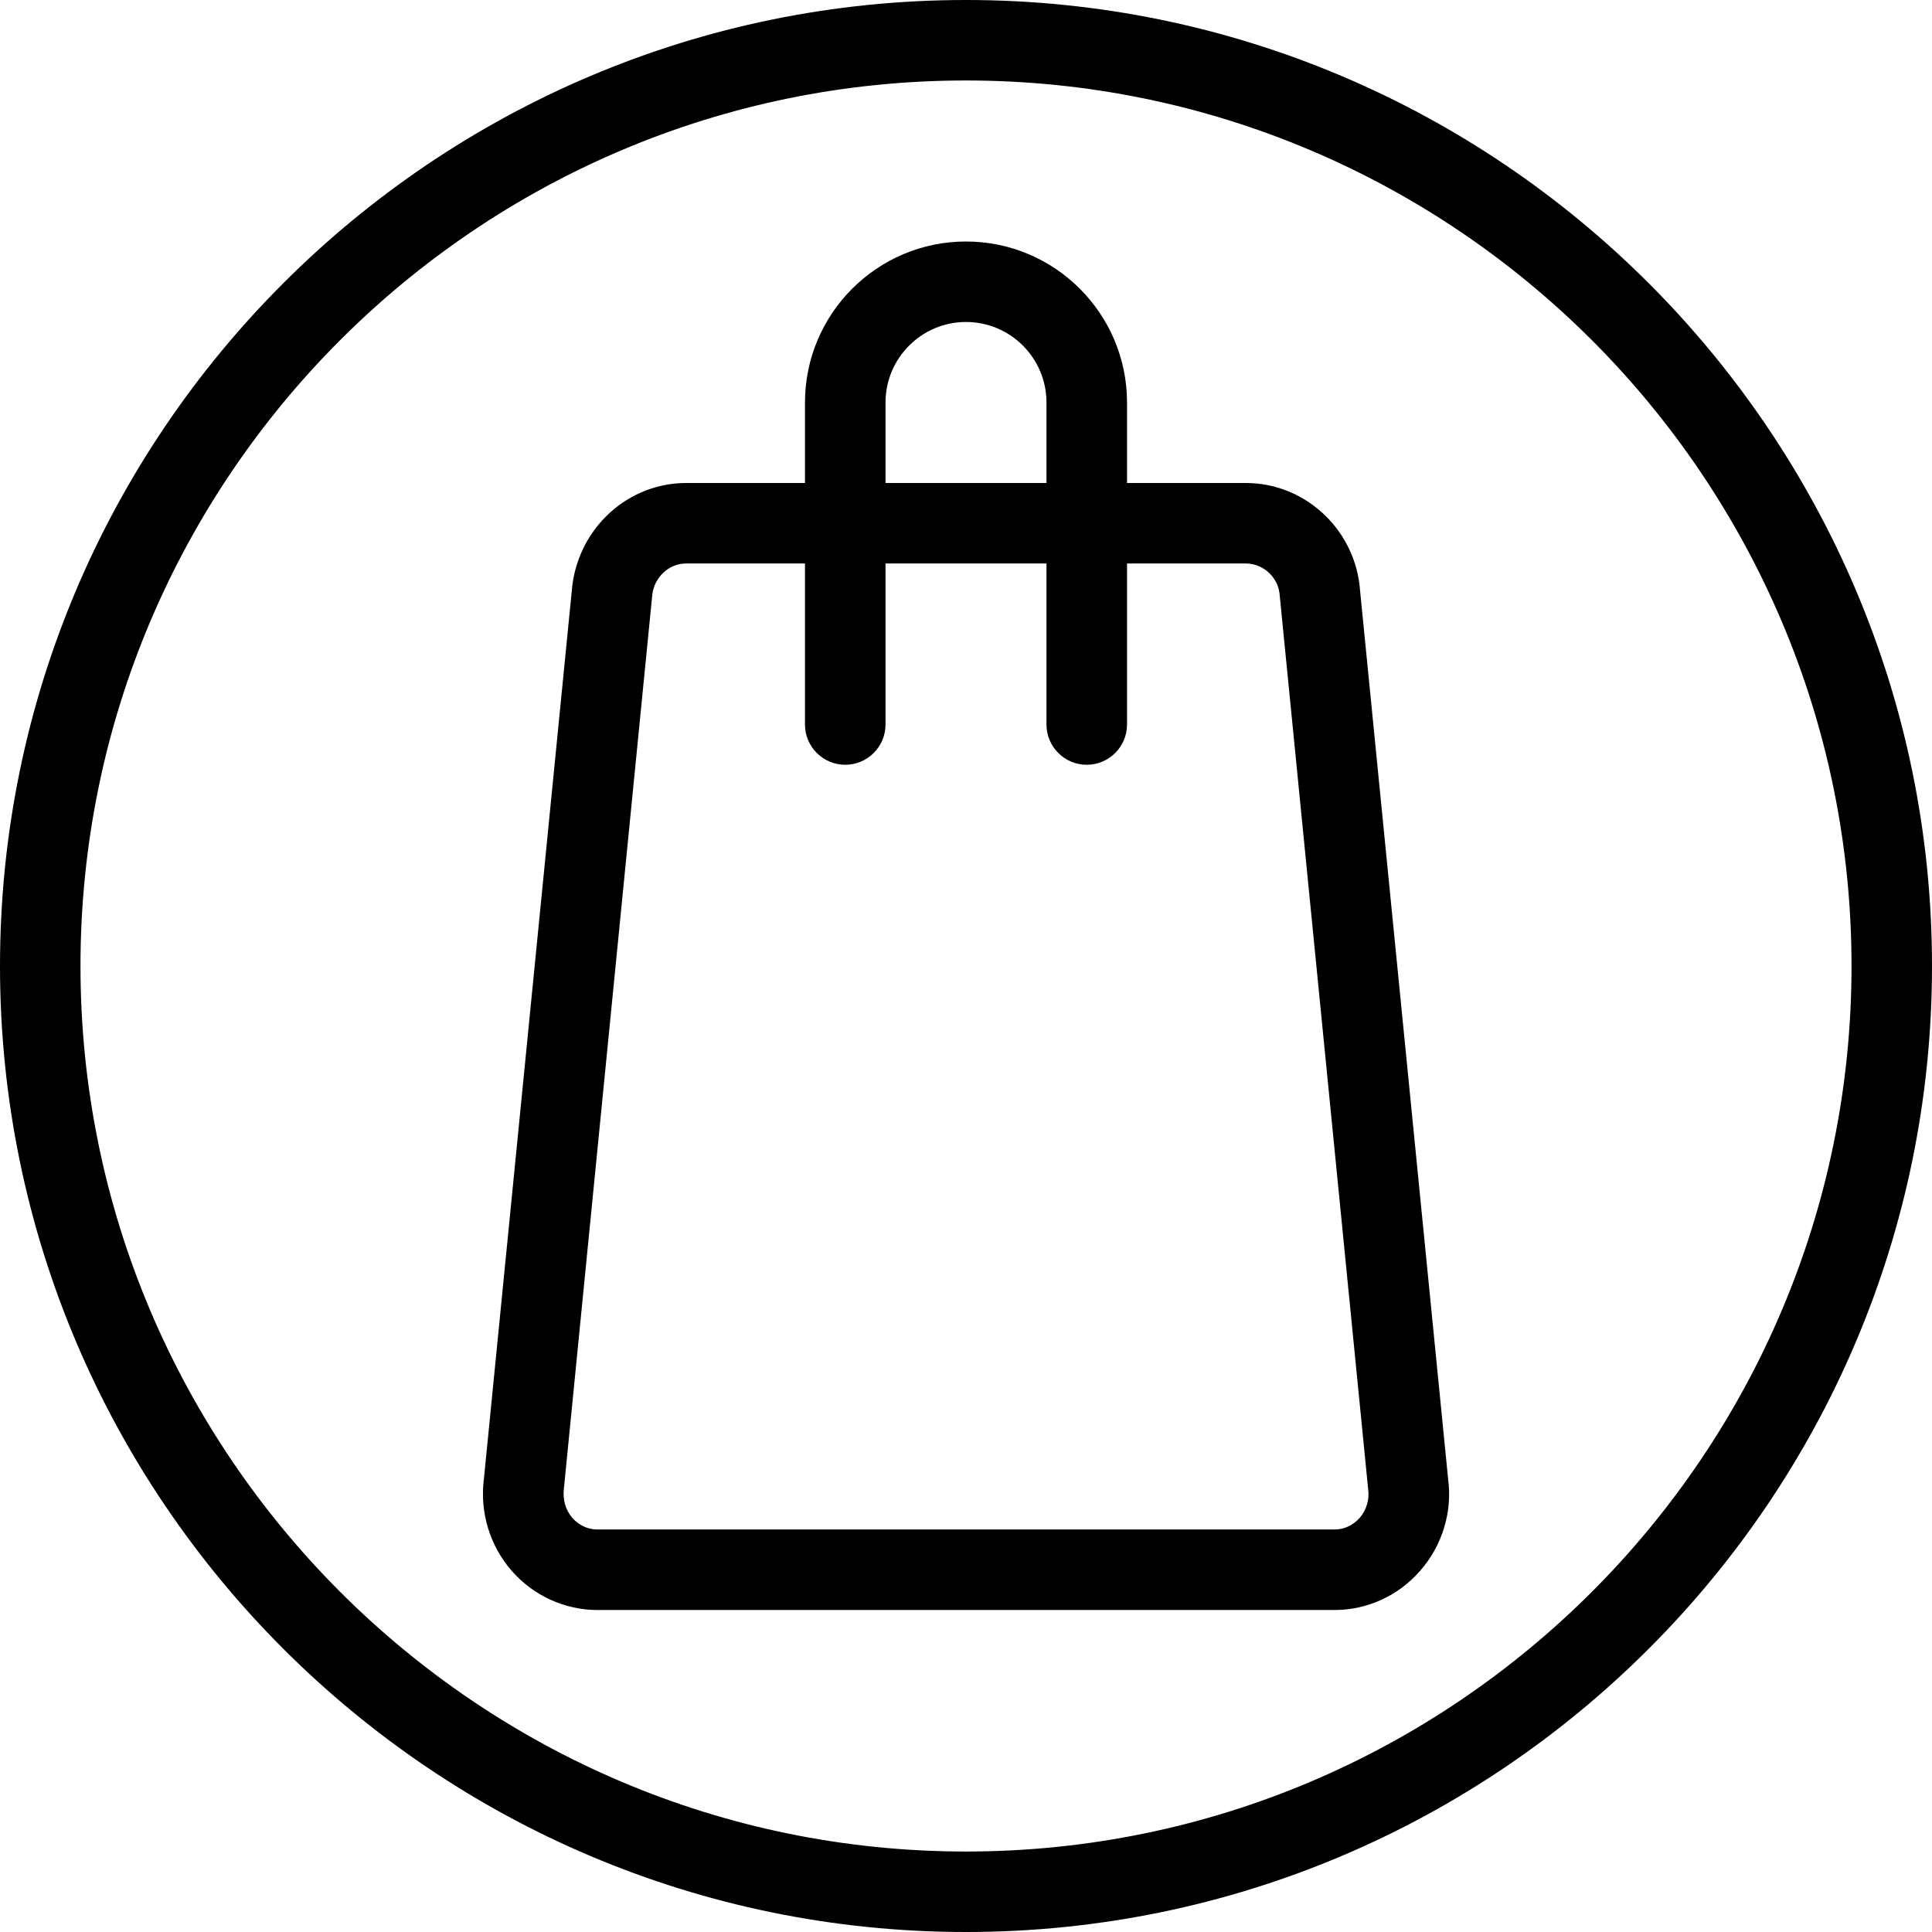
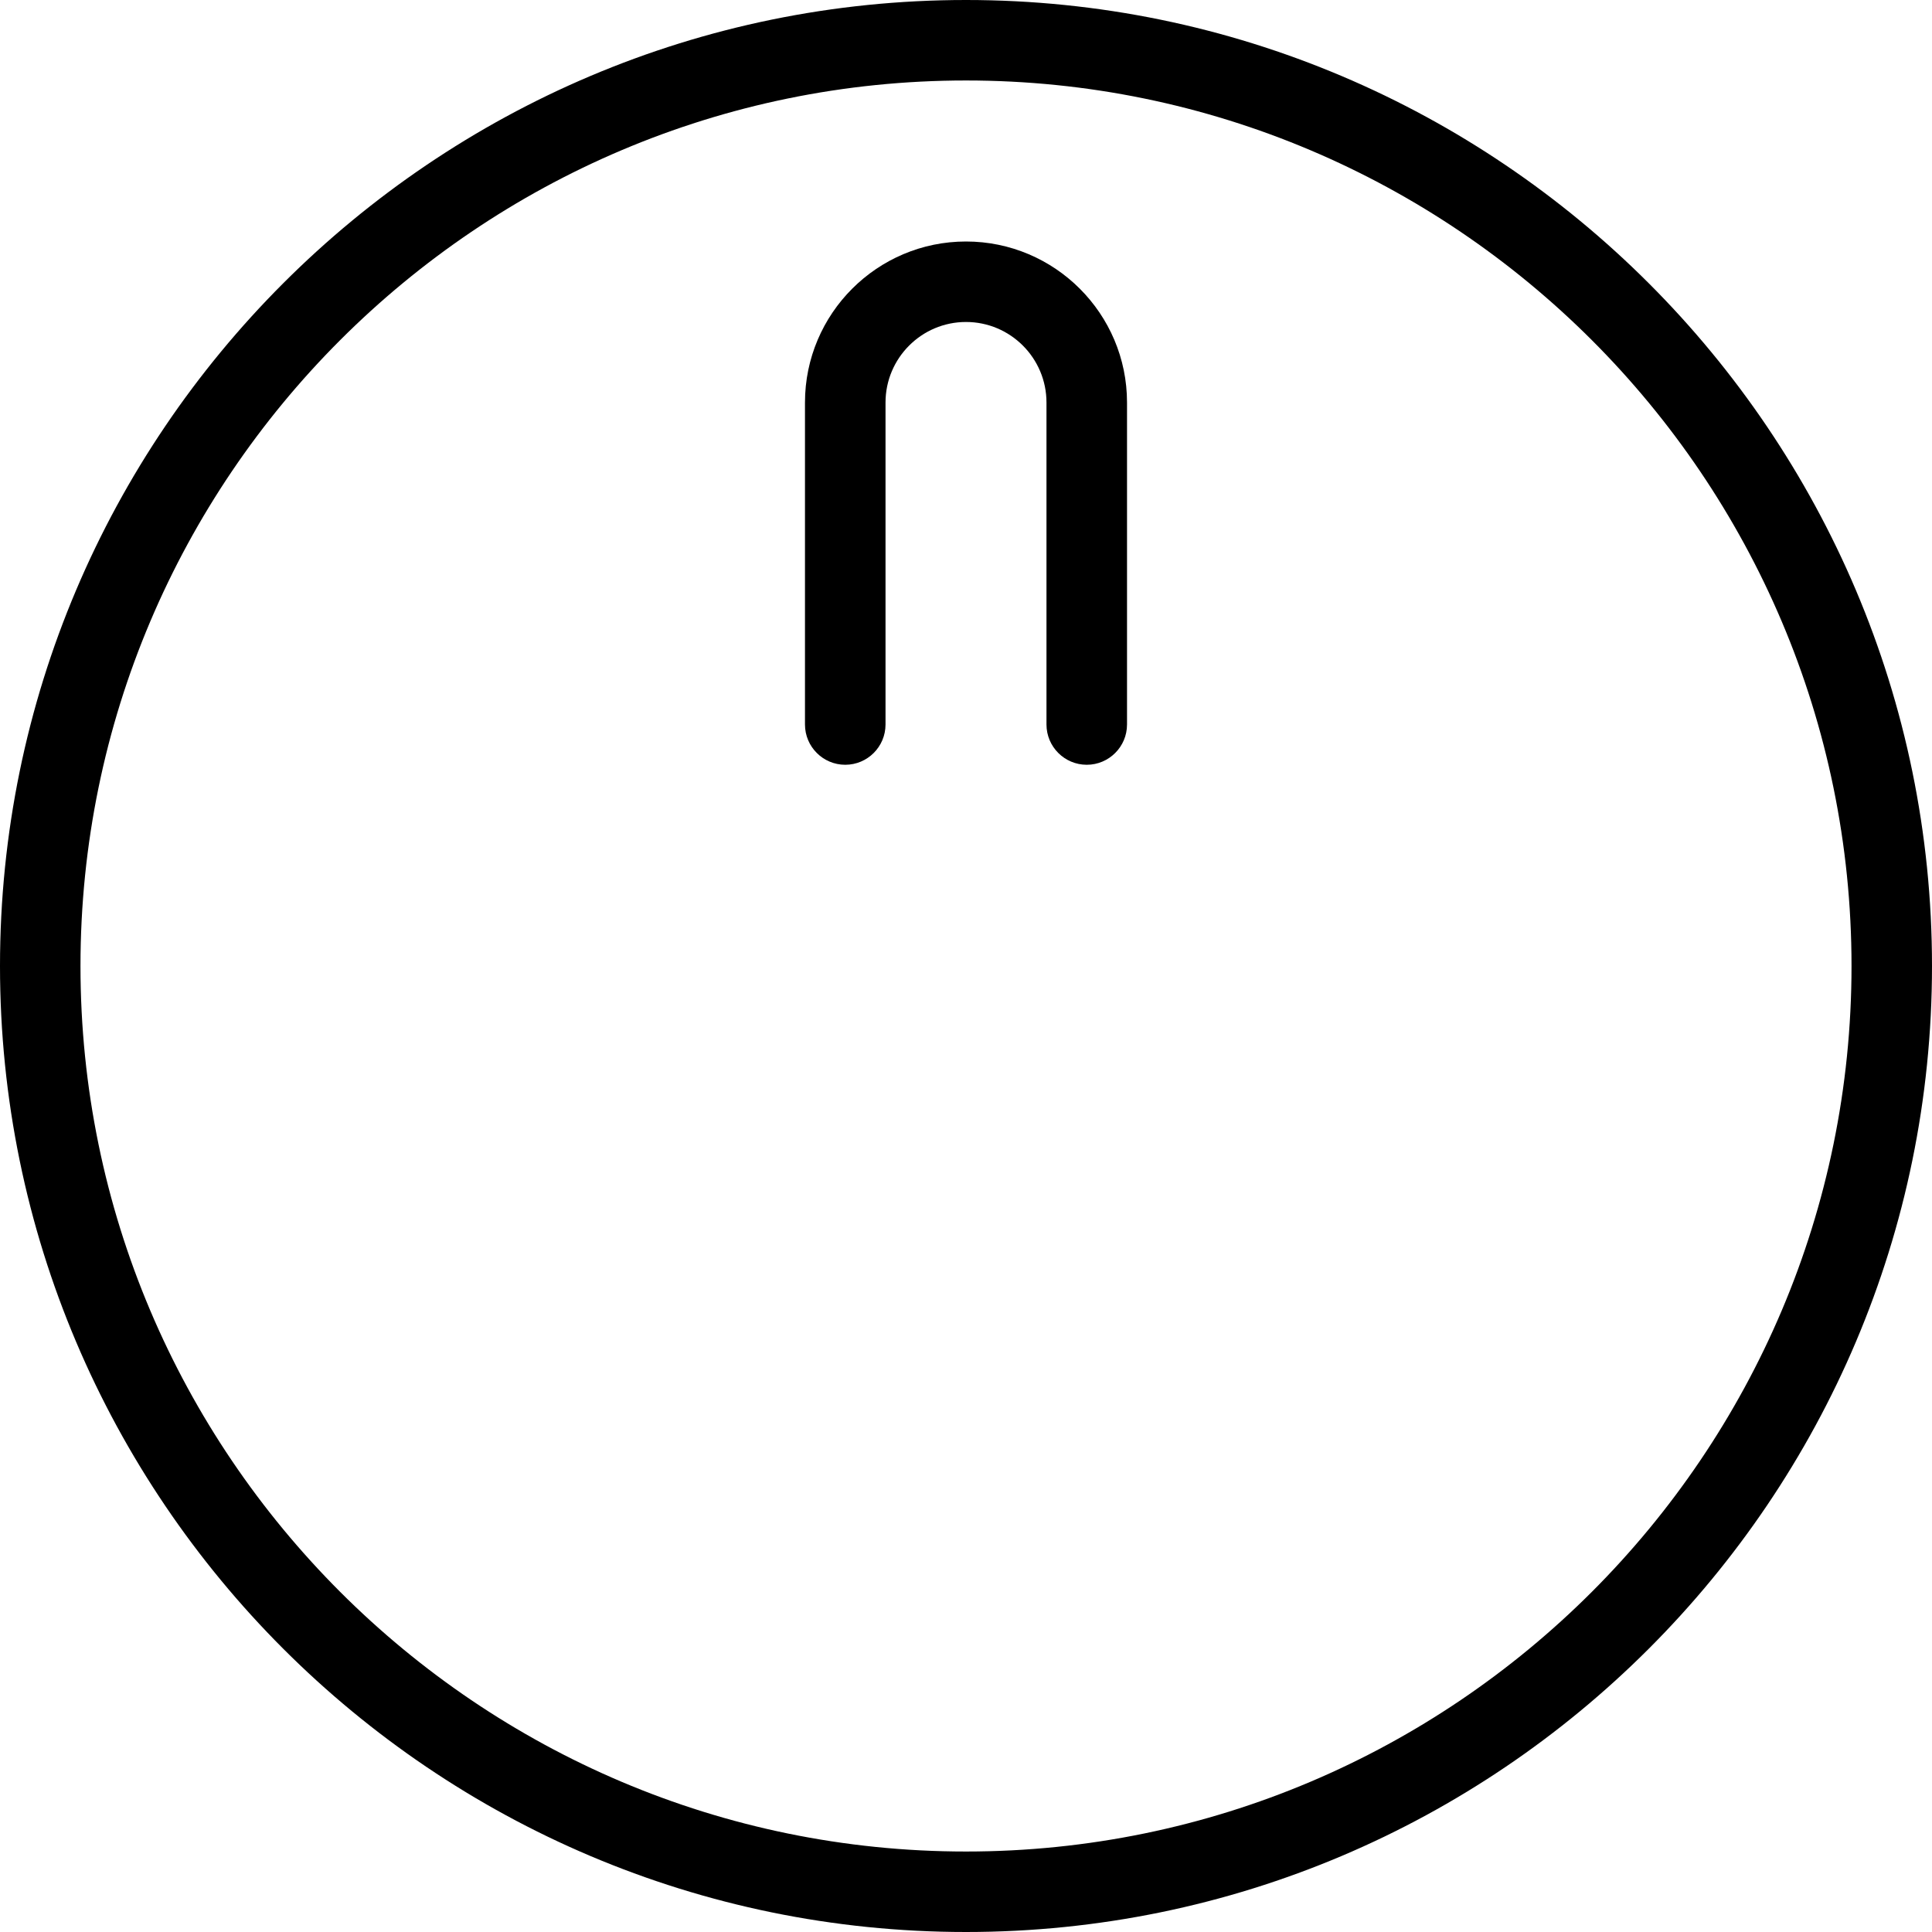
<svg xmlns="http://www.w3.org/2000/svg" width="32" height="32" viewBox="0 0 32 32" fill="none">
-   <path d="M22.103 26.667H9.897C9.357 26.667 8.84 26.432 8.48 26.023C8.113 25.605 7.944 25.048 8.015 24.495L9.48 9.691C9.607 8.719 10.416 8 11.364 8H20.635C21.584 8 22.392 8.719 22.516 9.671L23.987 24.513C24.056 25.047 23.887 25.604 23.519 26.021C23.16 26.432 22.643 26.667 22.103 26.667ZM11.364 9.333C11.084 9.333 10.844 9.552 10.805 9.841L9.341 24.645C9.315 24.84 9.369 25.013 9.481 25.143C9.544 25.213 9.683 25.333 9.897 25.333H22.103C22.317 25.333 22.456 25.213 22.519 25.143C22.632 25.013 22.685 24.839 22.661 24.665L21.192 9.821C21.156 9.552 20.917 9.333 20.636 9.333H11.364Z" fill="black" />
  <path d="M18 12.667C17.632 12.667 17.333 12.368 17.333 12V6.667C17.333 5.932 16.736 5.333 16 5.333C15.264 5.333 14.667 5.932 14.667 6.667V12C14.667 12.368 14.368 12.667 14 12.667C13.632 12.667 13.333 12.368 13.333 12V6.667C13.333 5.196 14.529 4 16 4C17.471 4 18.667 5.196 18.667 6.667V12C18.667 12.368 18.368 12.667 18 12.667Z" fill="black" />
  <path d="M16 32C7.177 32 0 24.823 0 16C0 7.177 7.177 0 16 0C24.823 0 32 7.177 32 16C32 24.823 24.823 32 16 32ZM16 1.333C7.913 1.333 1.333 7.913 1.333 16C1.333 24.087 7.913 30.667 16 30.667C24.087 30.667 30.667 24.087 30.667 16C30.667 7.913 24.087 1.333 16 1.333Z" fill="black" />
</svg>